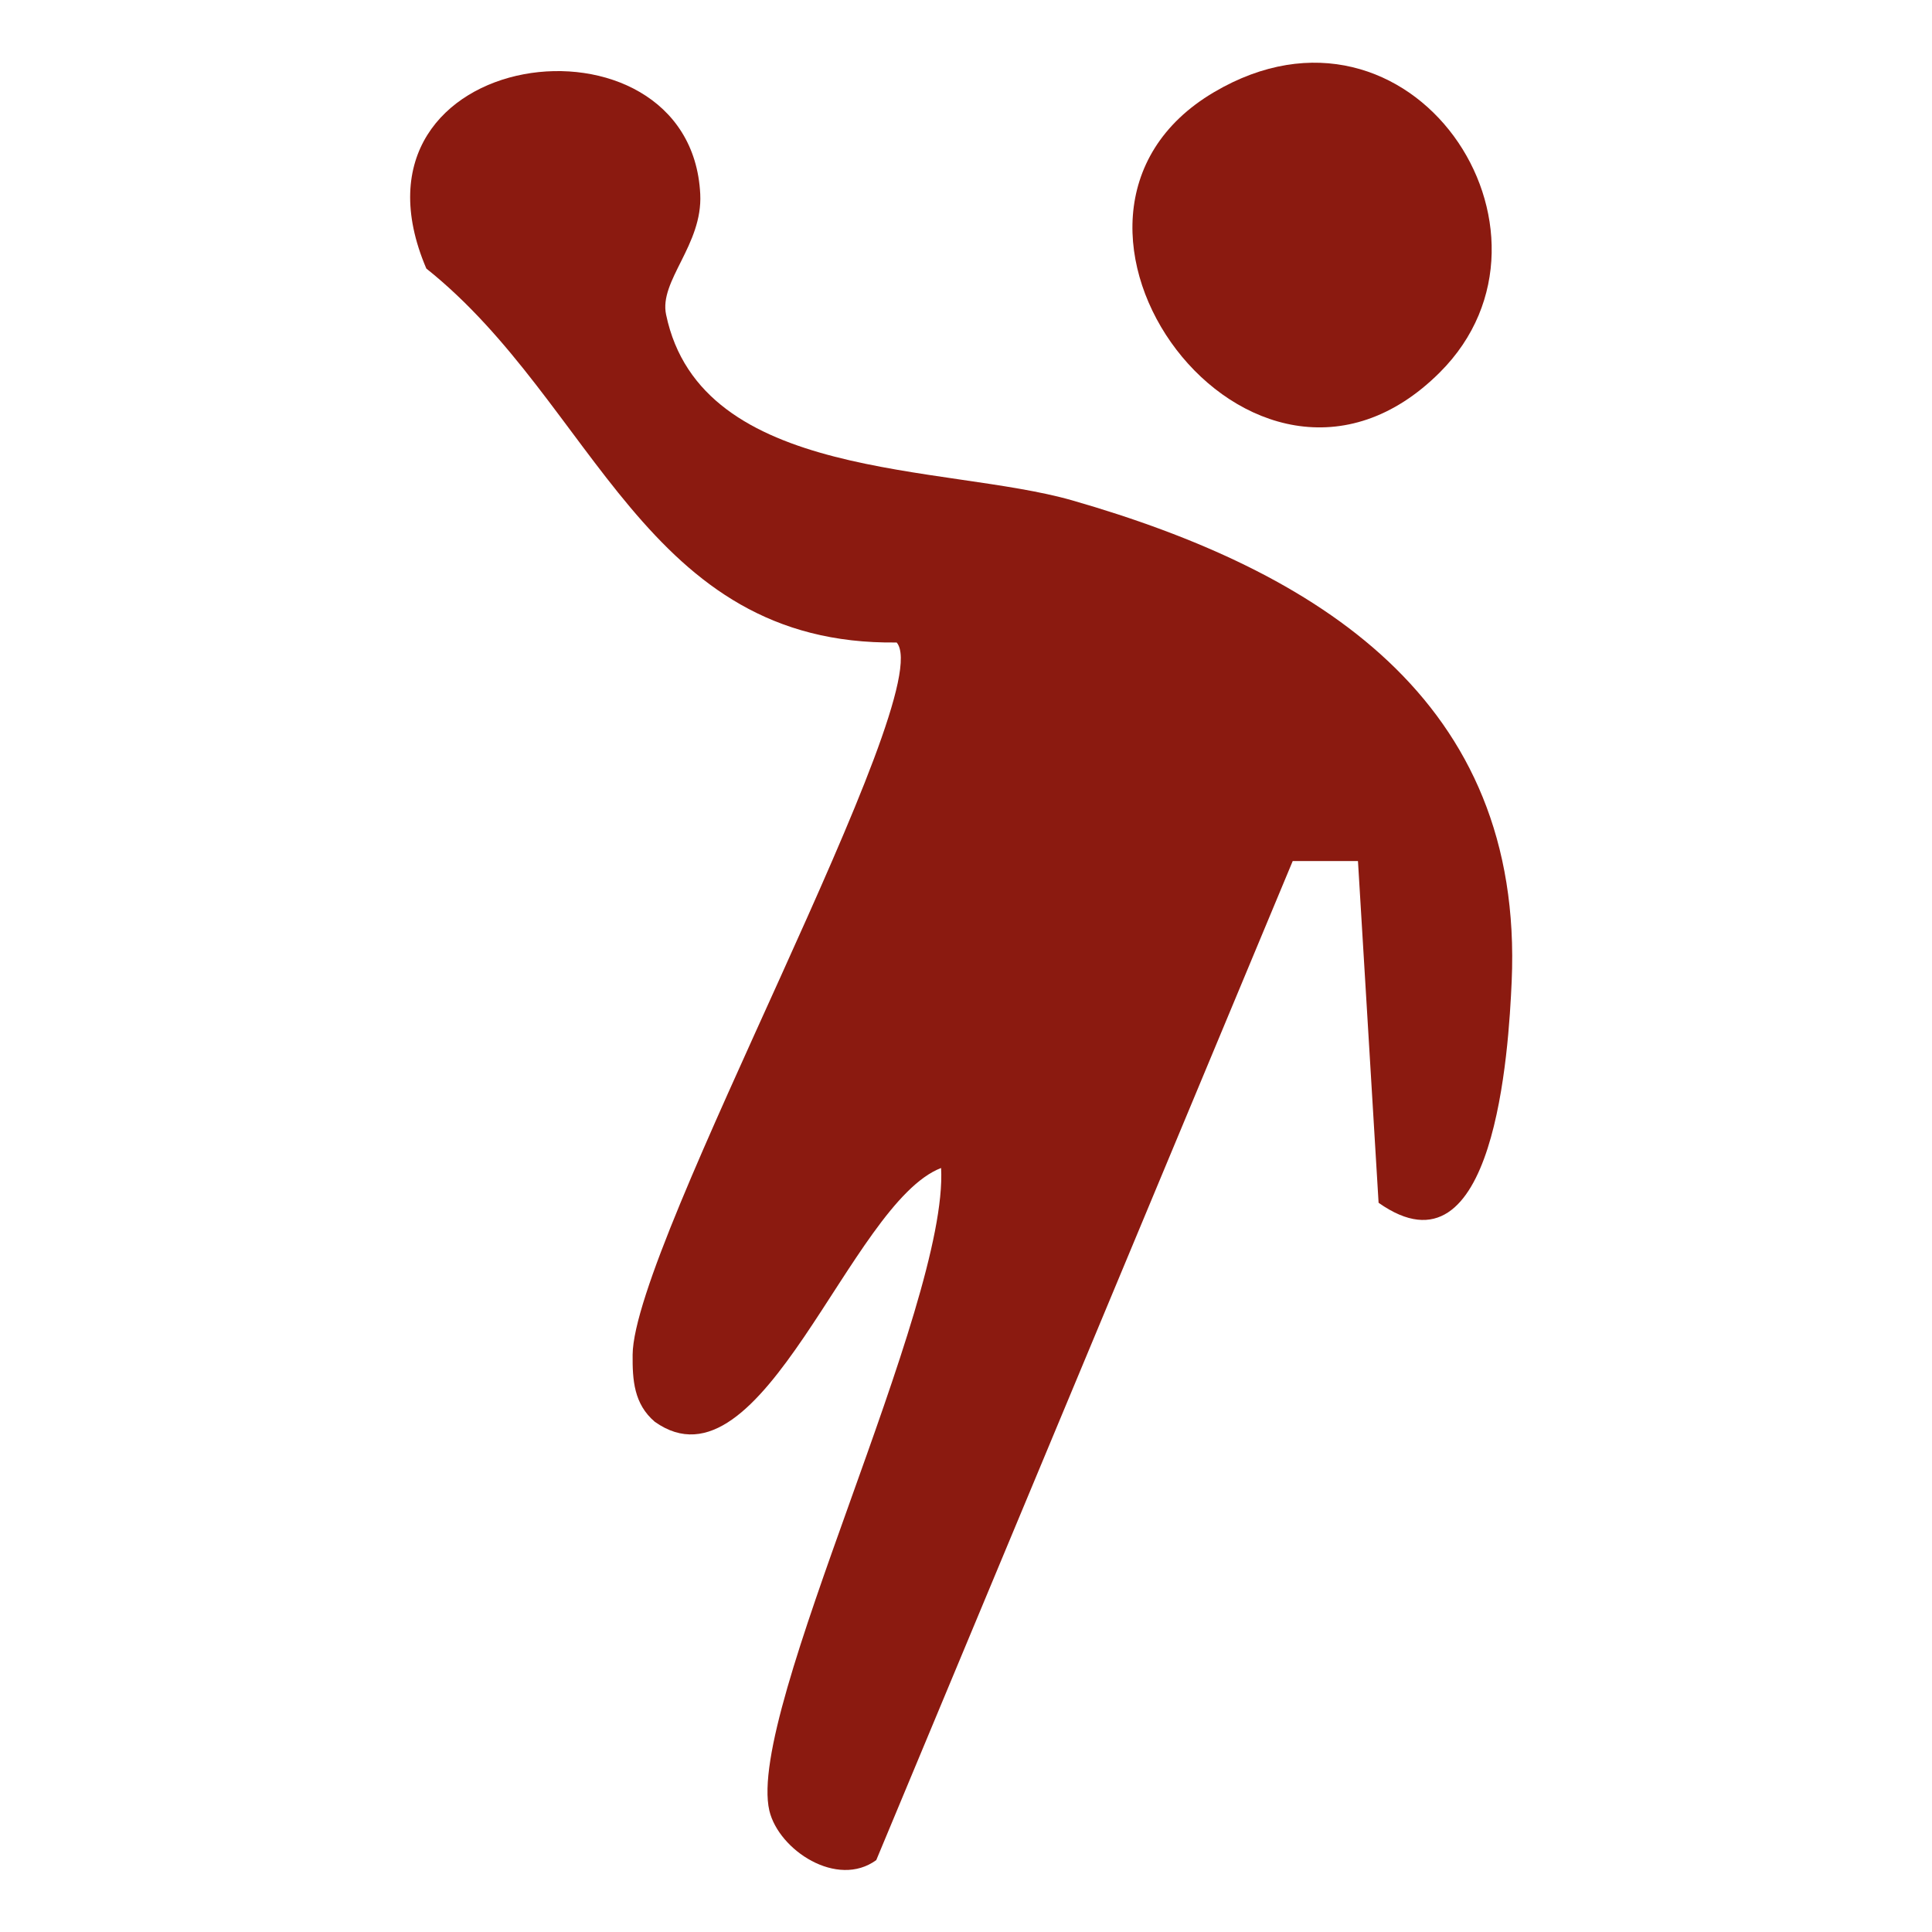
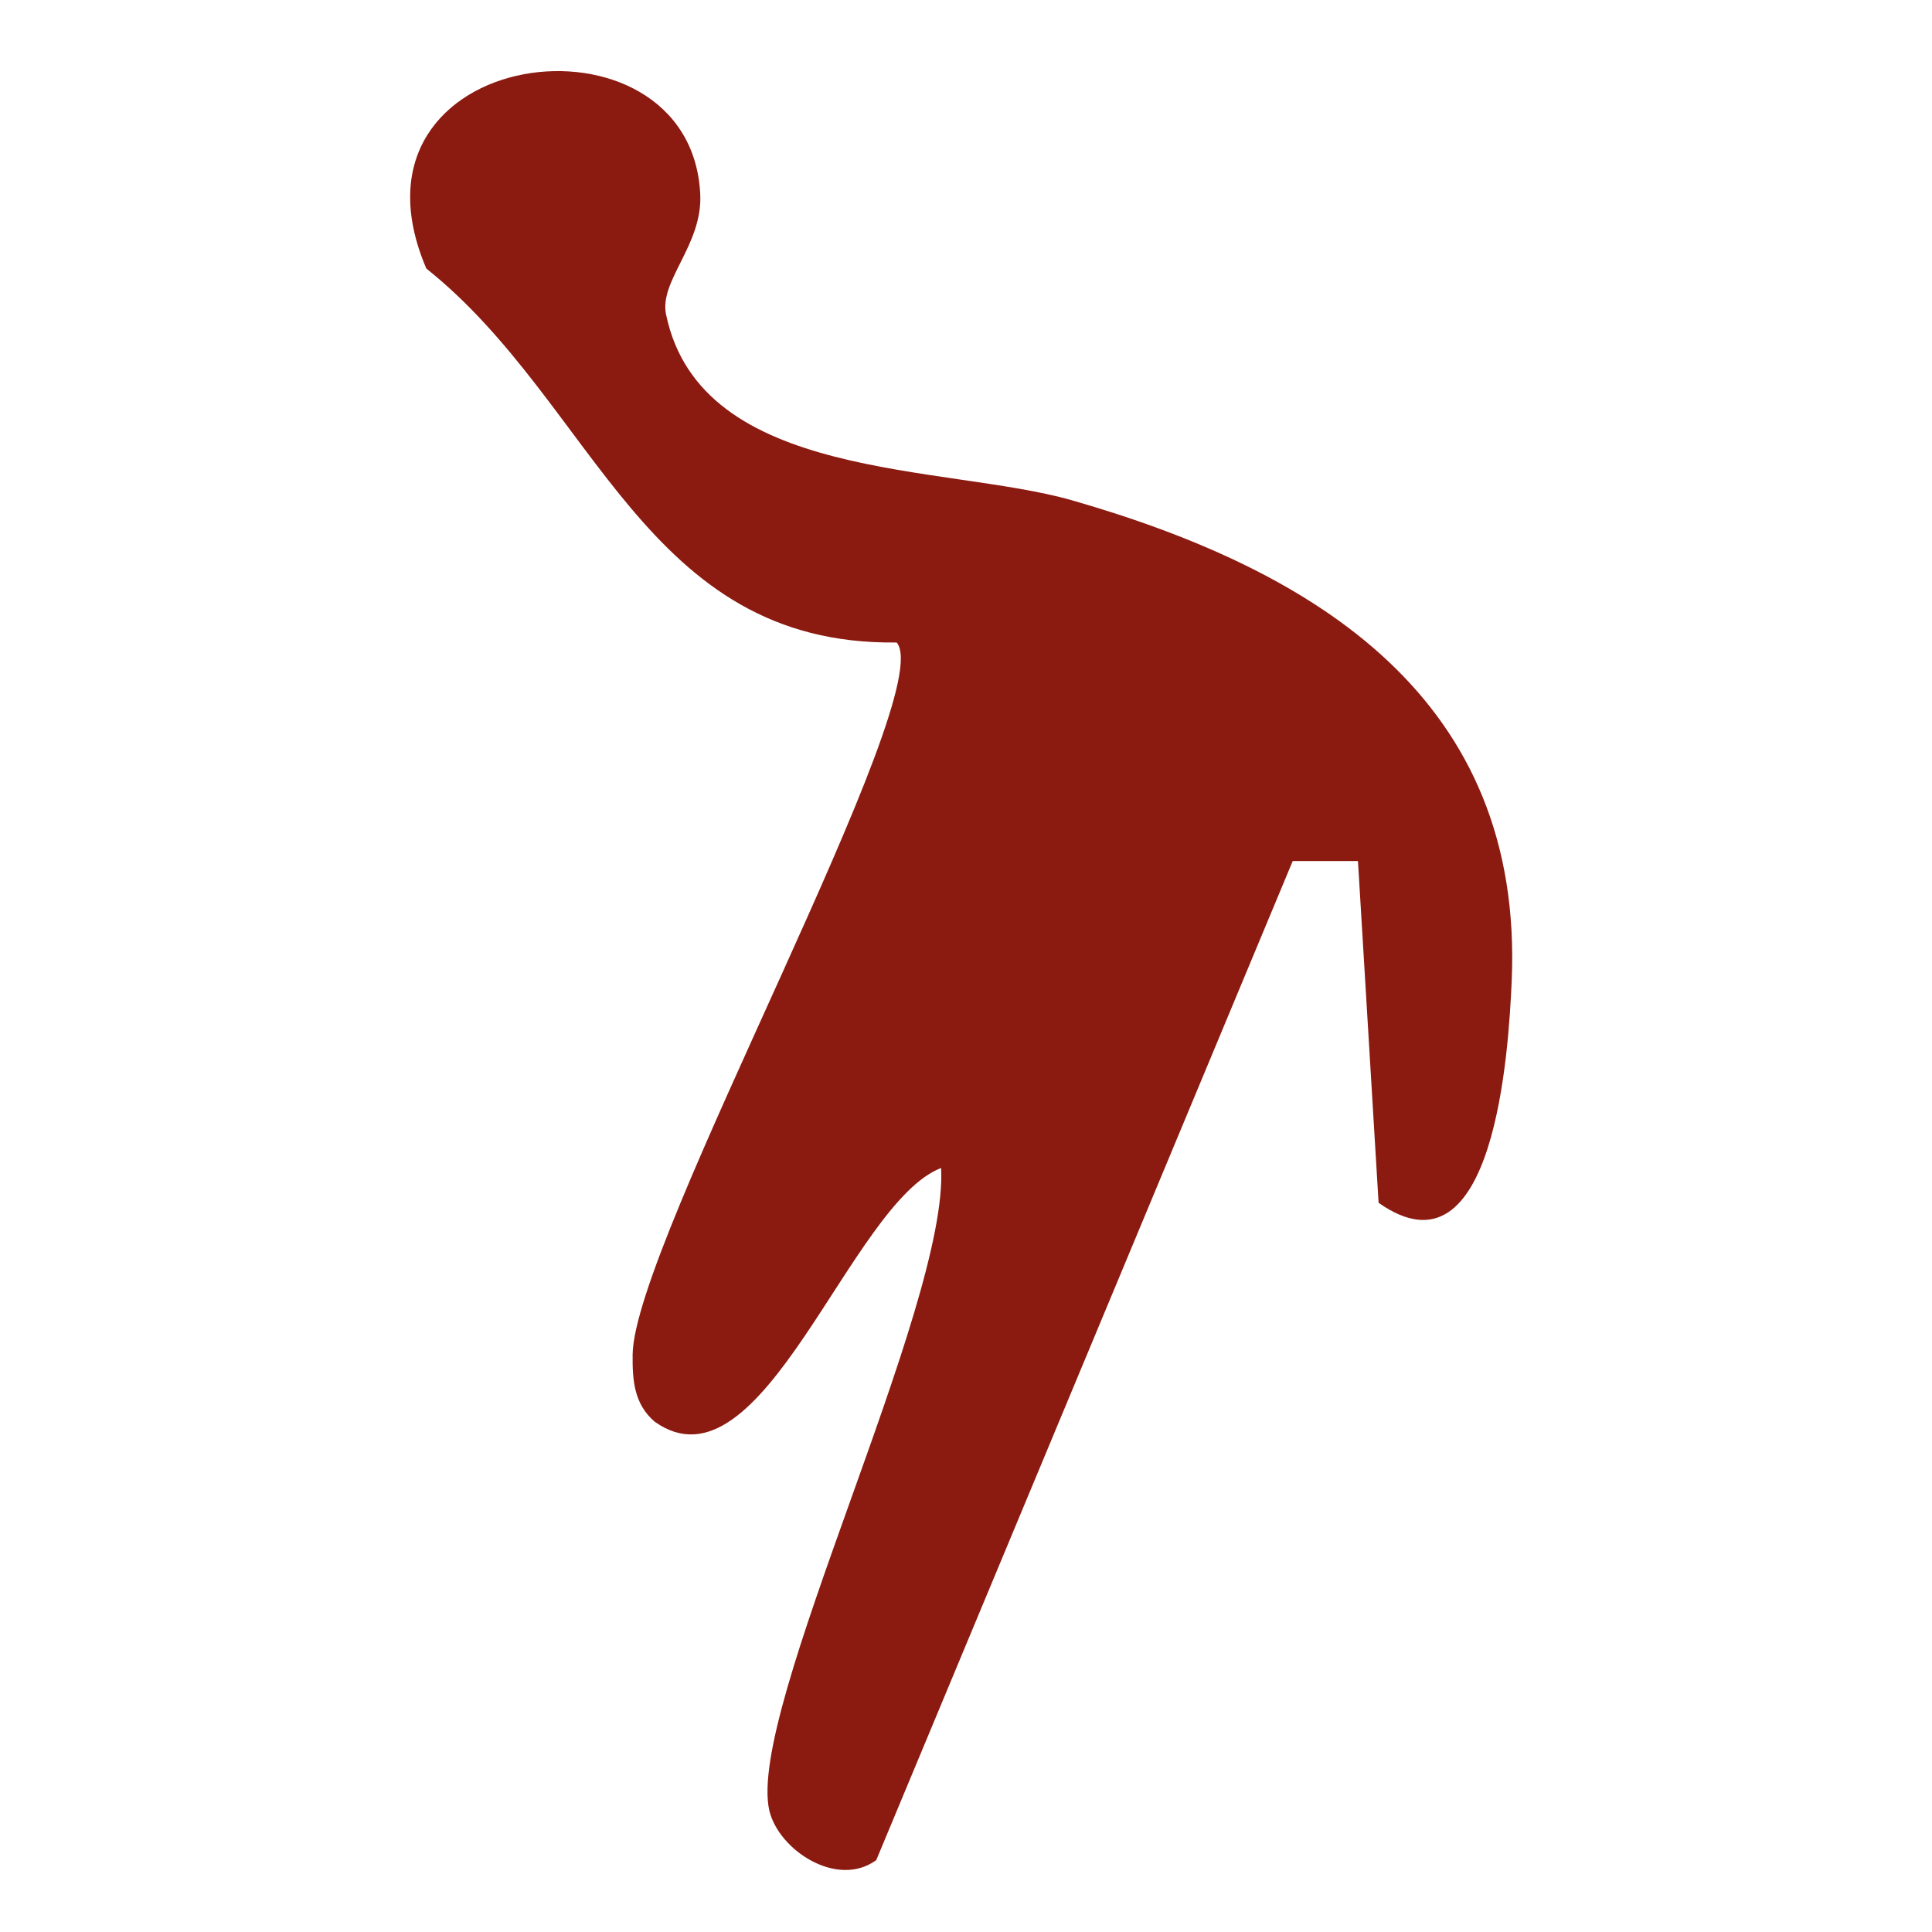
<svg xmlns="http://www.w3.org/2000/svg" data-bbox="19.106 2.921 51.339 84.19" viewBox="0 0 90 90" data-type="color">
  <g>
    <path d="M63.25 40.11h-3.03l-19.4 46.54c-1.82 1.33-4.54-.46-4.98-2.3-1.09-4.66 8.35-23.49 8-29.94-4.25 1.63-8.31 15.4-13.34 11.82-.97-.83-1.04-1.94-1.03-3.12.04-5.22 14.31-30.83 12.3-33.18C30 30.08 27.75 18.8 19.86 12.51 15.4 2.06 32.17-.02 32.62 9.04c.12 2.37-1.93 4.04-1.59 5.62 1.63 7.8 12.99 6.95 18.92 8.65C61.36 26.59 71 32.58 70.42 45.72c-.14 3.15-.78 14.14-6.2 10.31l-.96-15.91Z" fill="#8b1a10" data-color="1" />
-     <path d="M67.07 17.35c-8.75 8.73-20.46-7.2-10.51-13.06 9.19-5.41 17.07 6.52 10.51 13.06" fill="#8b1a10" data-color="1" />
  </g>
</svg>